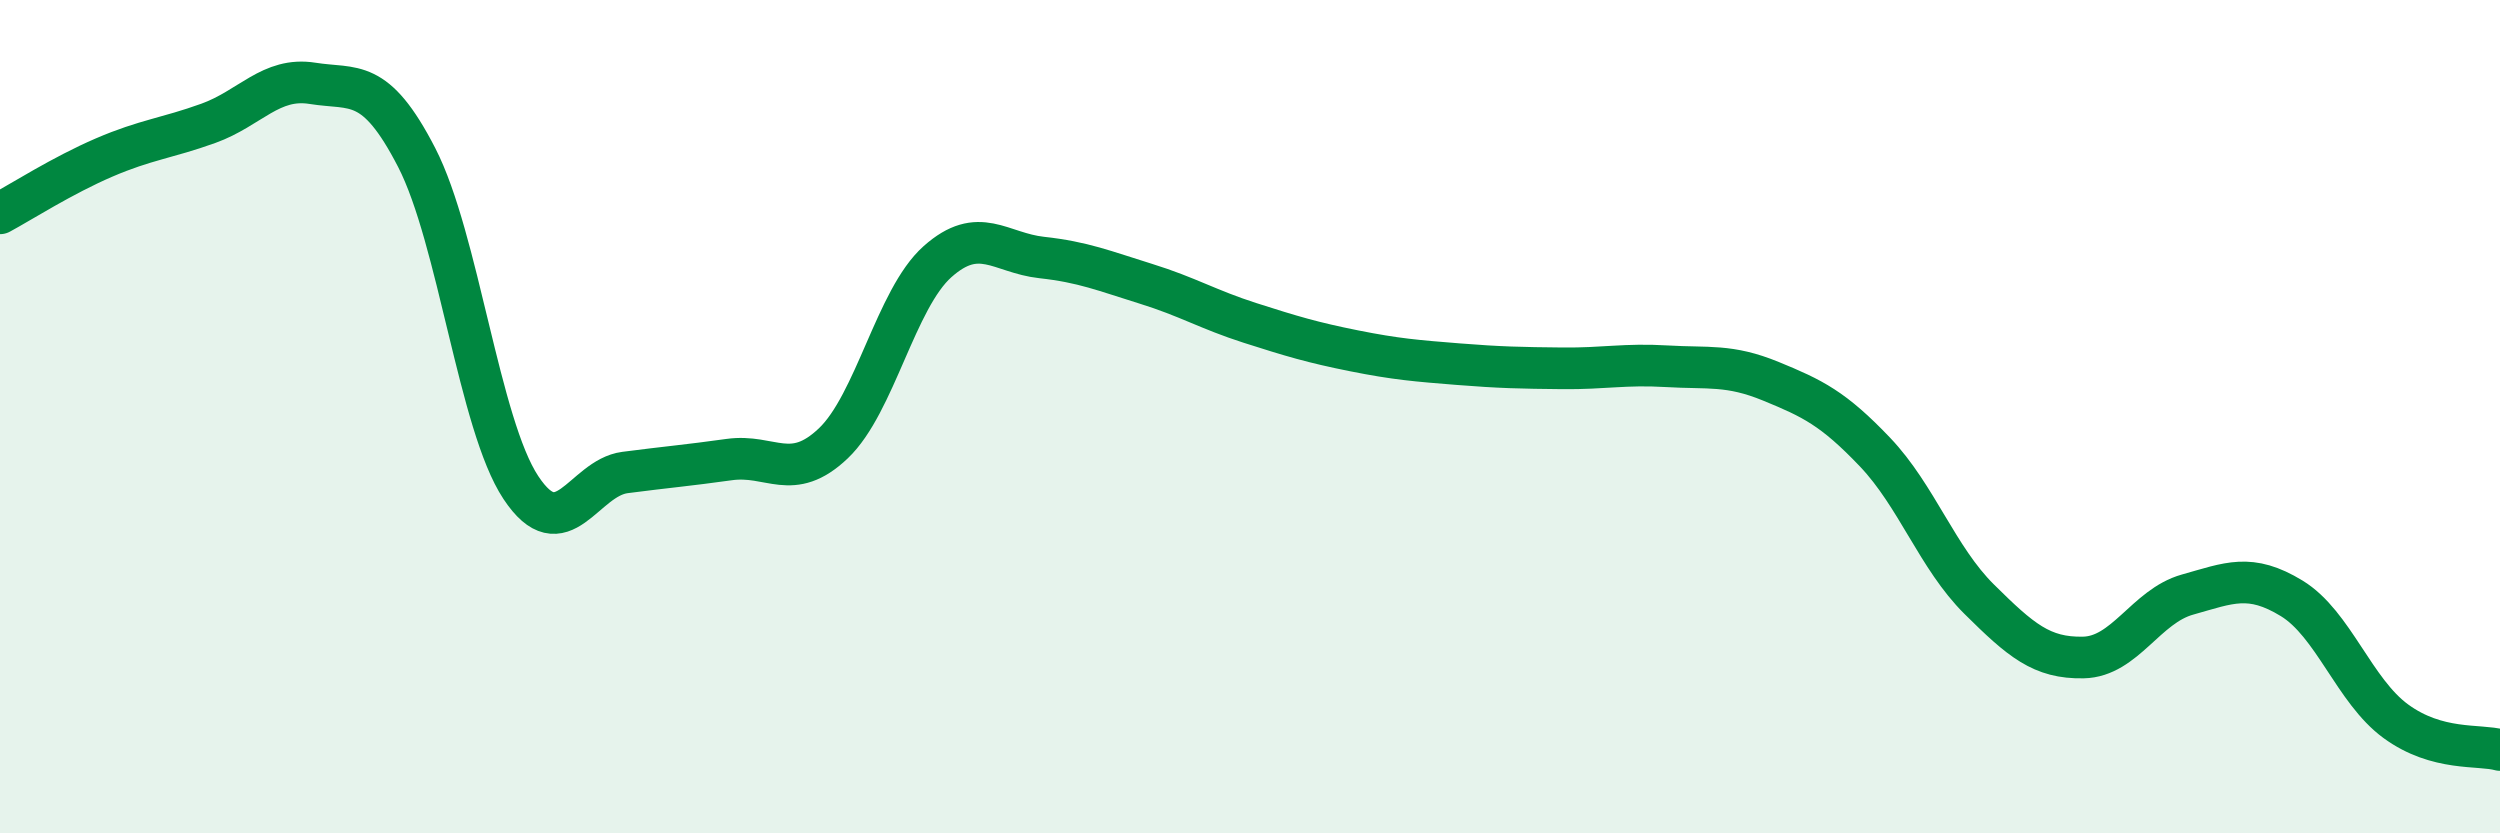
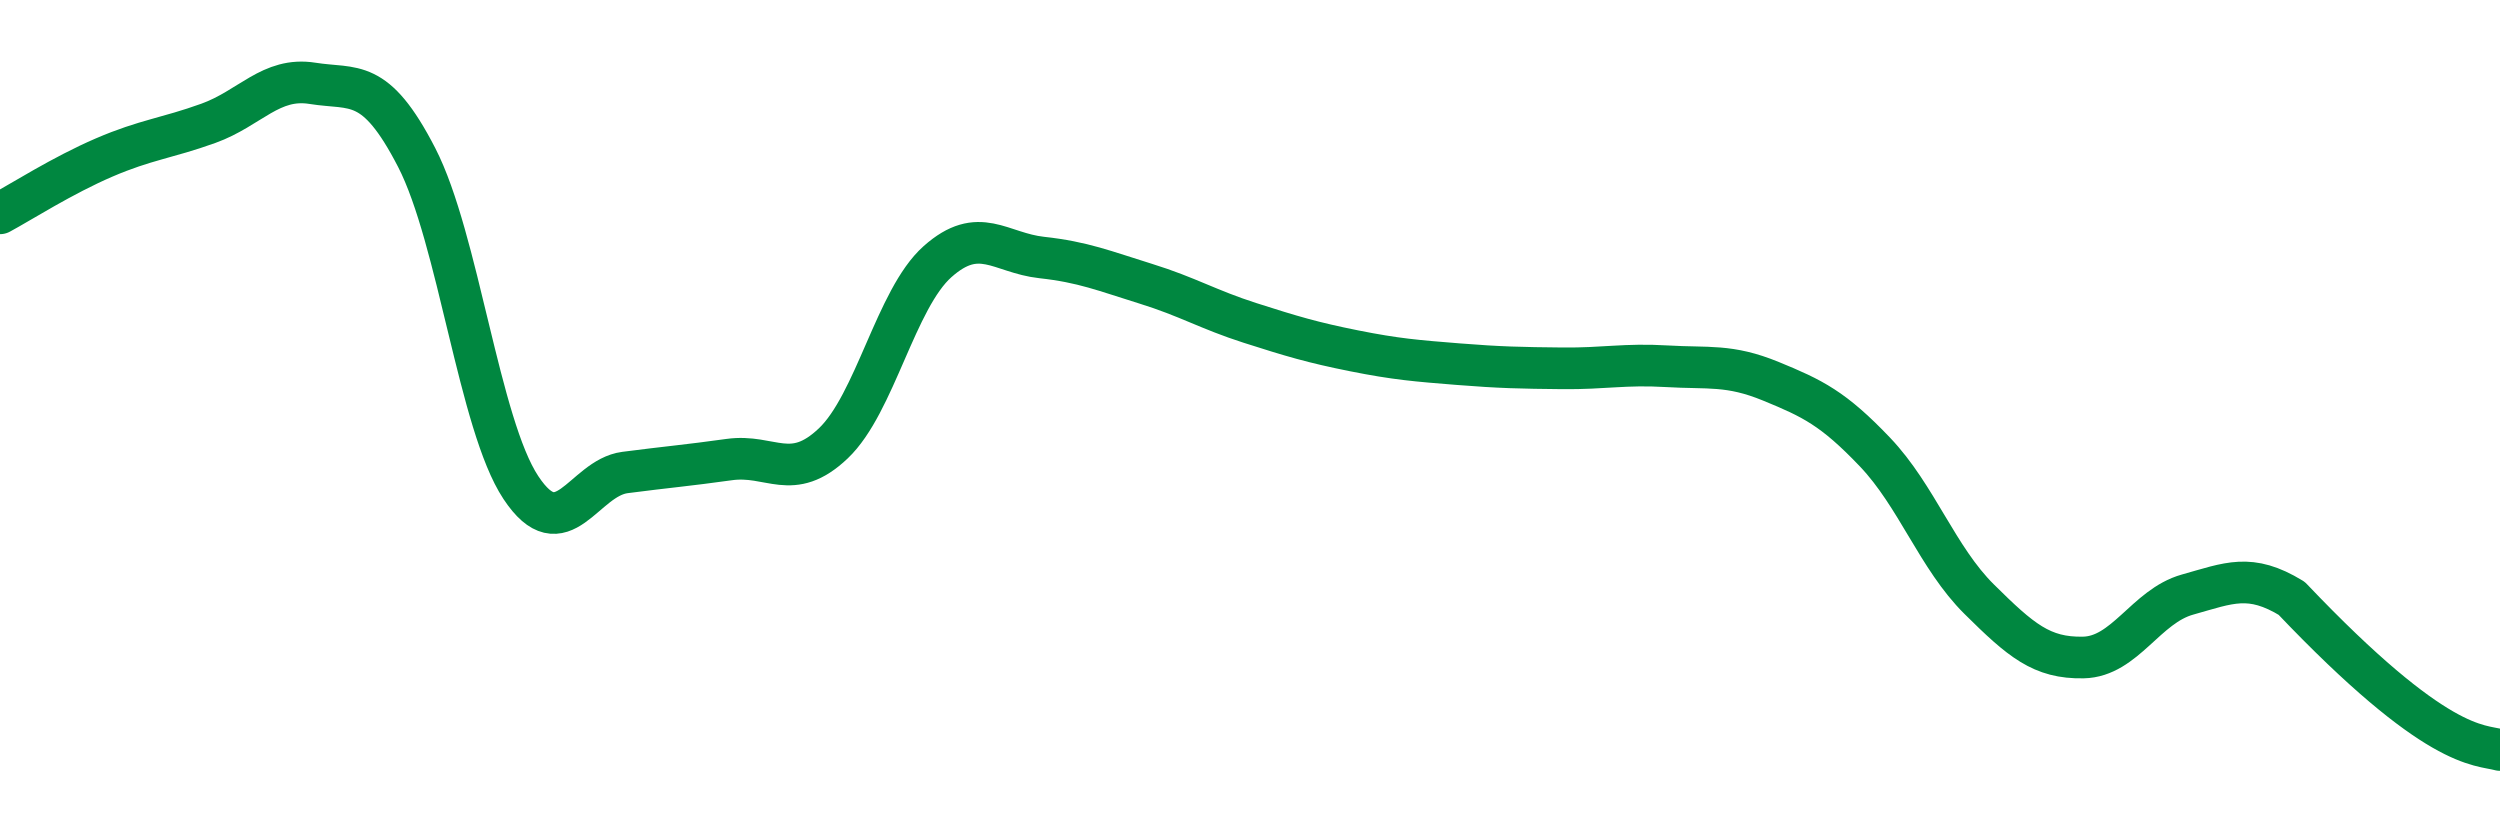
<svg xmlns="http://www.w3.org/2000/svg" width="60" height="20" viewBox="0 0 60 20">
-   <path d="M 0,5.12 C 0.5,4.85 1.5,4.21 2.5,3.78 C 3.5,3.35 4,3.32 5,2.96 C 6,2.6 6.5,1.84 7.5,2 C 8.5,2.16 9,1.84 10,3.78 C 11,5.72 11.5,10.19 12.5,11.7 C 13.5,13.21 14,11.47 15,11.34 C 16,11.21 16.5,11.17 17.5,11.03 C 18.5,10.89 19,11.59 20,10.64 C 21,9.69 21.5,7.17 22.5,6.28 C 23.5,5.39 24,6.07 25,6.18 C 26,6.29 26.5,6.5 27.5,6.81 C 28.5,7.12 29,7.43 30,7.75 C 31,8.07 31.5,8.22 32.5,8.42 C 33.5,8.62 34,8.66 35,8.74 C 36,8.82 36.5,8.83 37.5,8.84 C 38.5,8.85 39,8.73 40,8.79 C 41,8.85 41.5,8.74 42.5,9.15 C 43.5,9.56 44,9.8 45,10.85 C 46,11.9 46.5,13.39 47.5,14.38 C 48.5,15.37 49,15.8 50,15.78 C 51,15.76 51.5,14.55 52.5,14.27 C 53.5,13.99 54,13.75 55,14.36 C 56,14.97 56.5,16.58 57.5,17.31 C 58.5,18.04 59.5,17.86 60,18L60 20L0 20Z" fill="#008740" opacity="0.1" stroke-linecap="round" stroke-linejoin="round" />
-   <path d="M 0,5.12 C 0.5,4.85 1.5,4.21 2.5,3.78 C 3.5,3.35 4,3.32 5,2.96 C 6,2.6 6.5,1.84 7.5,2 C 8.5,2.16 9,1.84 10,3.78 C 11,5.72 11.5,10.19 12.5,11.7 C 13.5,13.21 14,11.47 15,11.34 C 16,11.21 16.5,11.17 17.5,11.03 C 18.5,10.89 19,11.59 20,10.64 C 21,9.69 21.5,7.17 22.5,6.28 C 23.5,5.39 24,6.07 25,6.18 C 26,6.29 26.5,6.5 27.5,6.81 C 28.5,7.12 29,7.43 30,7.75 C 31,8.07 31.5,8.22 32.5,8.42 C 33.5,8.62 34,8.66 35,8.74 C 36,8.82 36.5,8.83 37.5,8.84 C 38.5,8.85 39,8.73 40,8.79 C 41,8.85 41.5,8.74 42.5,9.15 C 43.5,9.56 44,9.8 45,10.85 C 46,11.9 46.5,13.39 47.5,14.38 C 48.5,15.37 49,15.8 50,15.78 C 51,15.76 51.5,14.55 52.5,14.27 C 53.5,13.99 54,13.75 55,14.36 C 56,14.97 56.5,16.58 57.5,17.31 C 58.5,18.04 59.5,17.86 60,18" stroke="#008740" stroke-width="1" fill="none" stroke-linecap="round" stroke-linejoin="round" />
+   <path d="M 0,5.12 C 0.5,4.85 1.5,4.21 2.5,3.78 C 3.5,3.35 4,3.32 5,2.96 C 6,2.6 6.5,1.84 7.5,2 C 8.5,2.16 9,1.84 10,3.78 C 11,5.72 11.5,10.19 12.5,11.7 C 13.5,13.21 14,11.47 15,11.34 C 16,11.21 16.5,11.17 17.5,11.03 C 18.5,10.89 19,11.59 20,10.64 C 21,9.69 21.5,7.17 22.5,6.28 C 23.5,5.39 24,6.07 25,6.18 C 26,6.29 26.5,6.5 27.5,6.81 C 28.5,7.12 29,7.43 30,7.75 C 31,8.07 31.5,8.22 32.5,8.42 C 33.5,8.62 34,8.66 35,8.74 C 36,8.82 36.5,8.83 37.5,8.84 C 38.5,8.85 39,8.73 40,8.79 C 41,8.85 41.5,8.74 42.5,9.15 C 43.5,9.56 44,9.8 45,10.85 C 46,11.9 46.5,13.39 47.5,14.38 C 48.5,15.37 49,15.8 50,15.78 C 51,15.76 51.5,14.55 52.5,14.27 C 53.5,13.99 54,13.75 55,14.36 C 58.5,18.04 59.5,17.86 60,18" stroke="#008740" stroke-width="1" fill="none" stroke-linecap="round" stroke-linejoin="round" />
</svg>